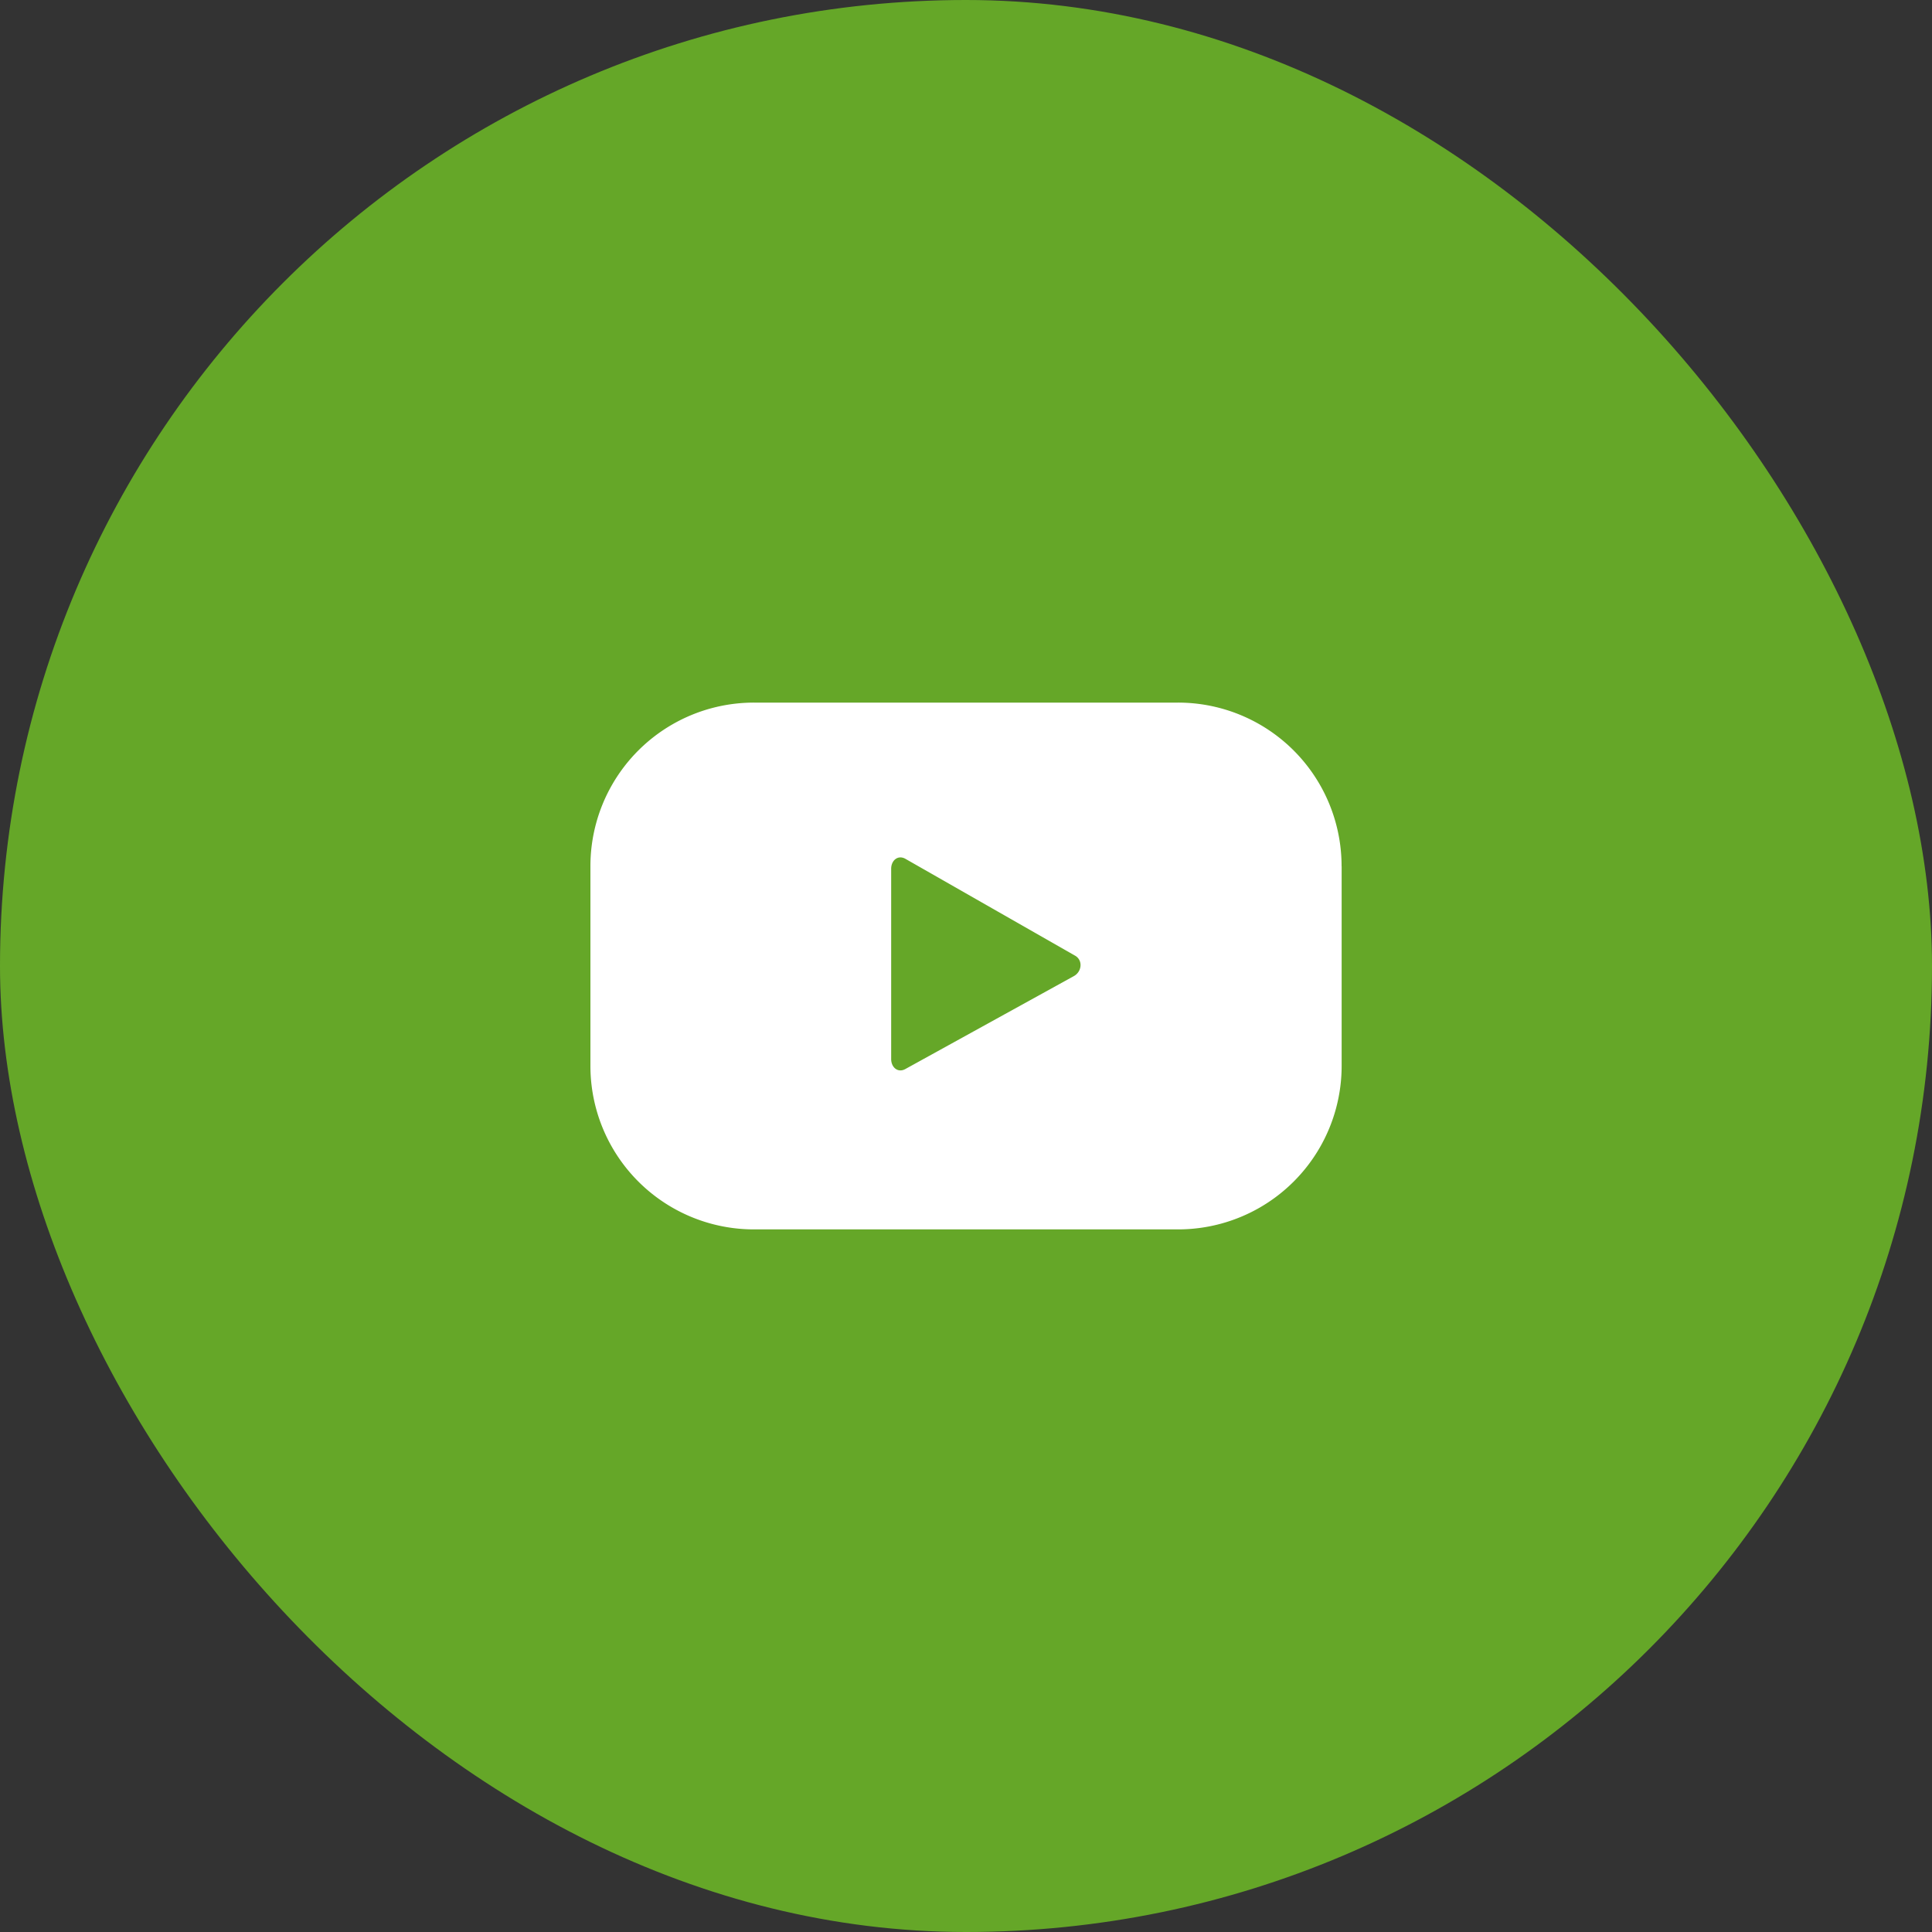
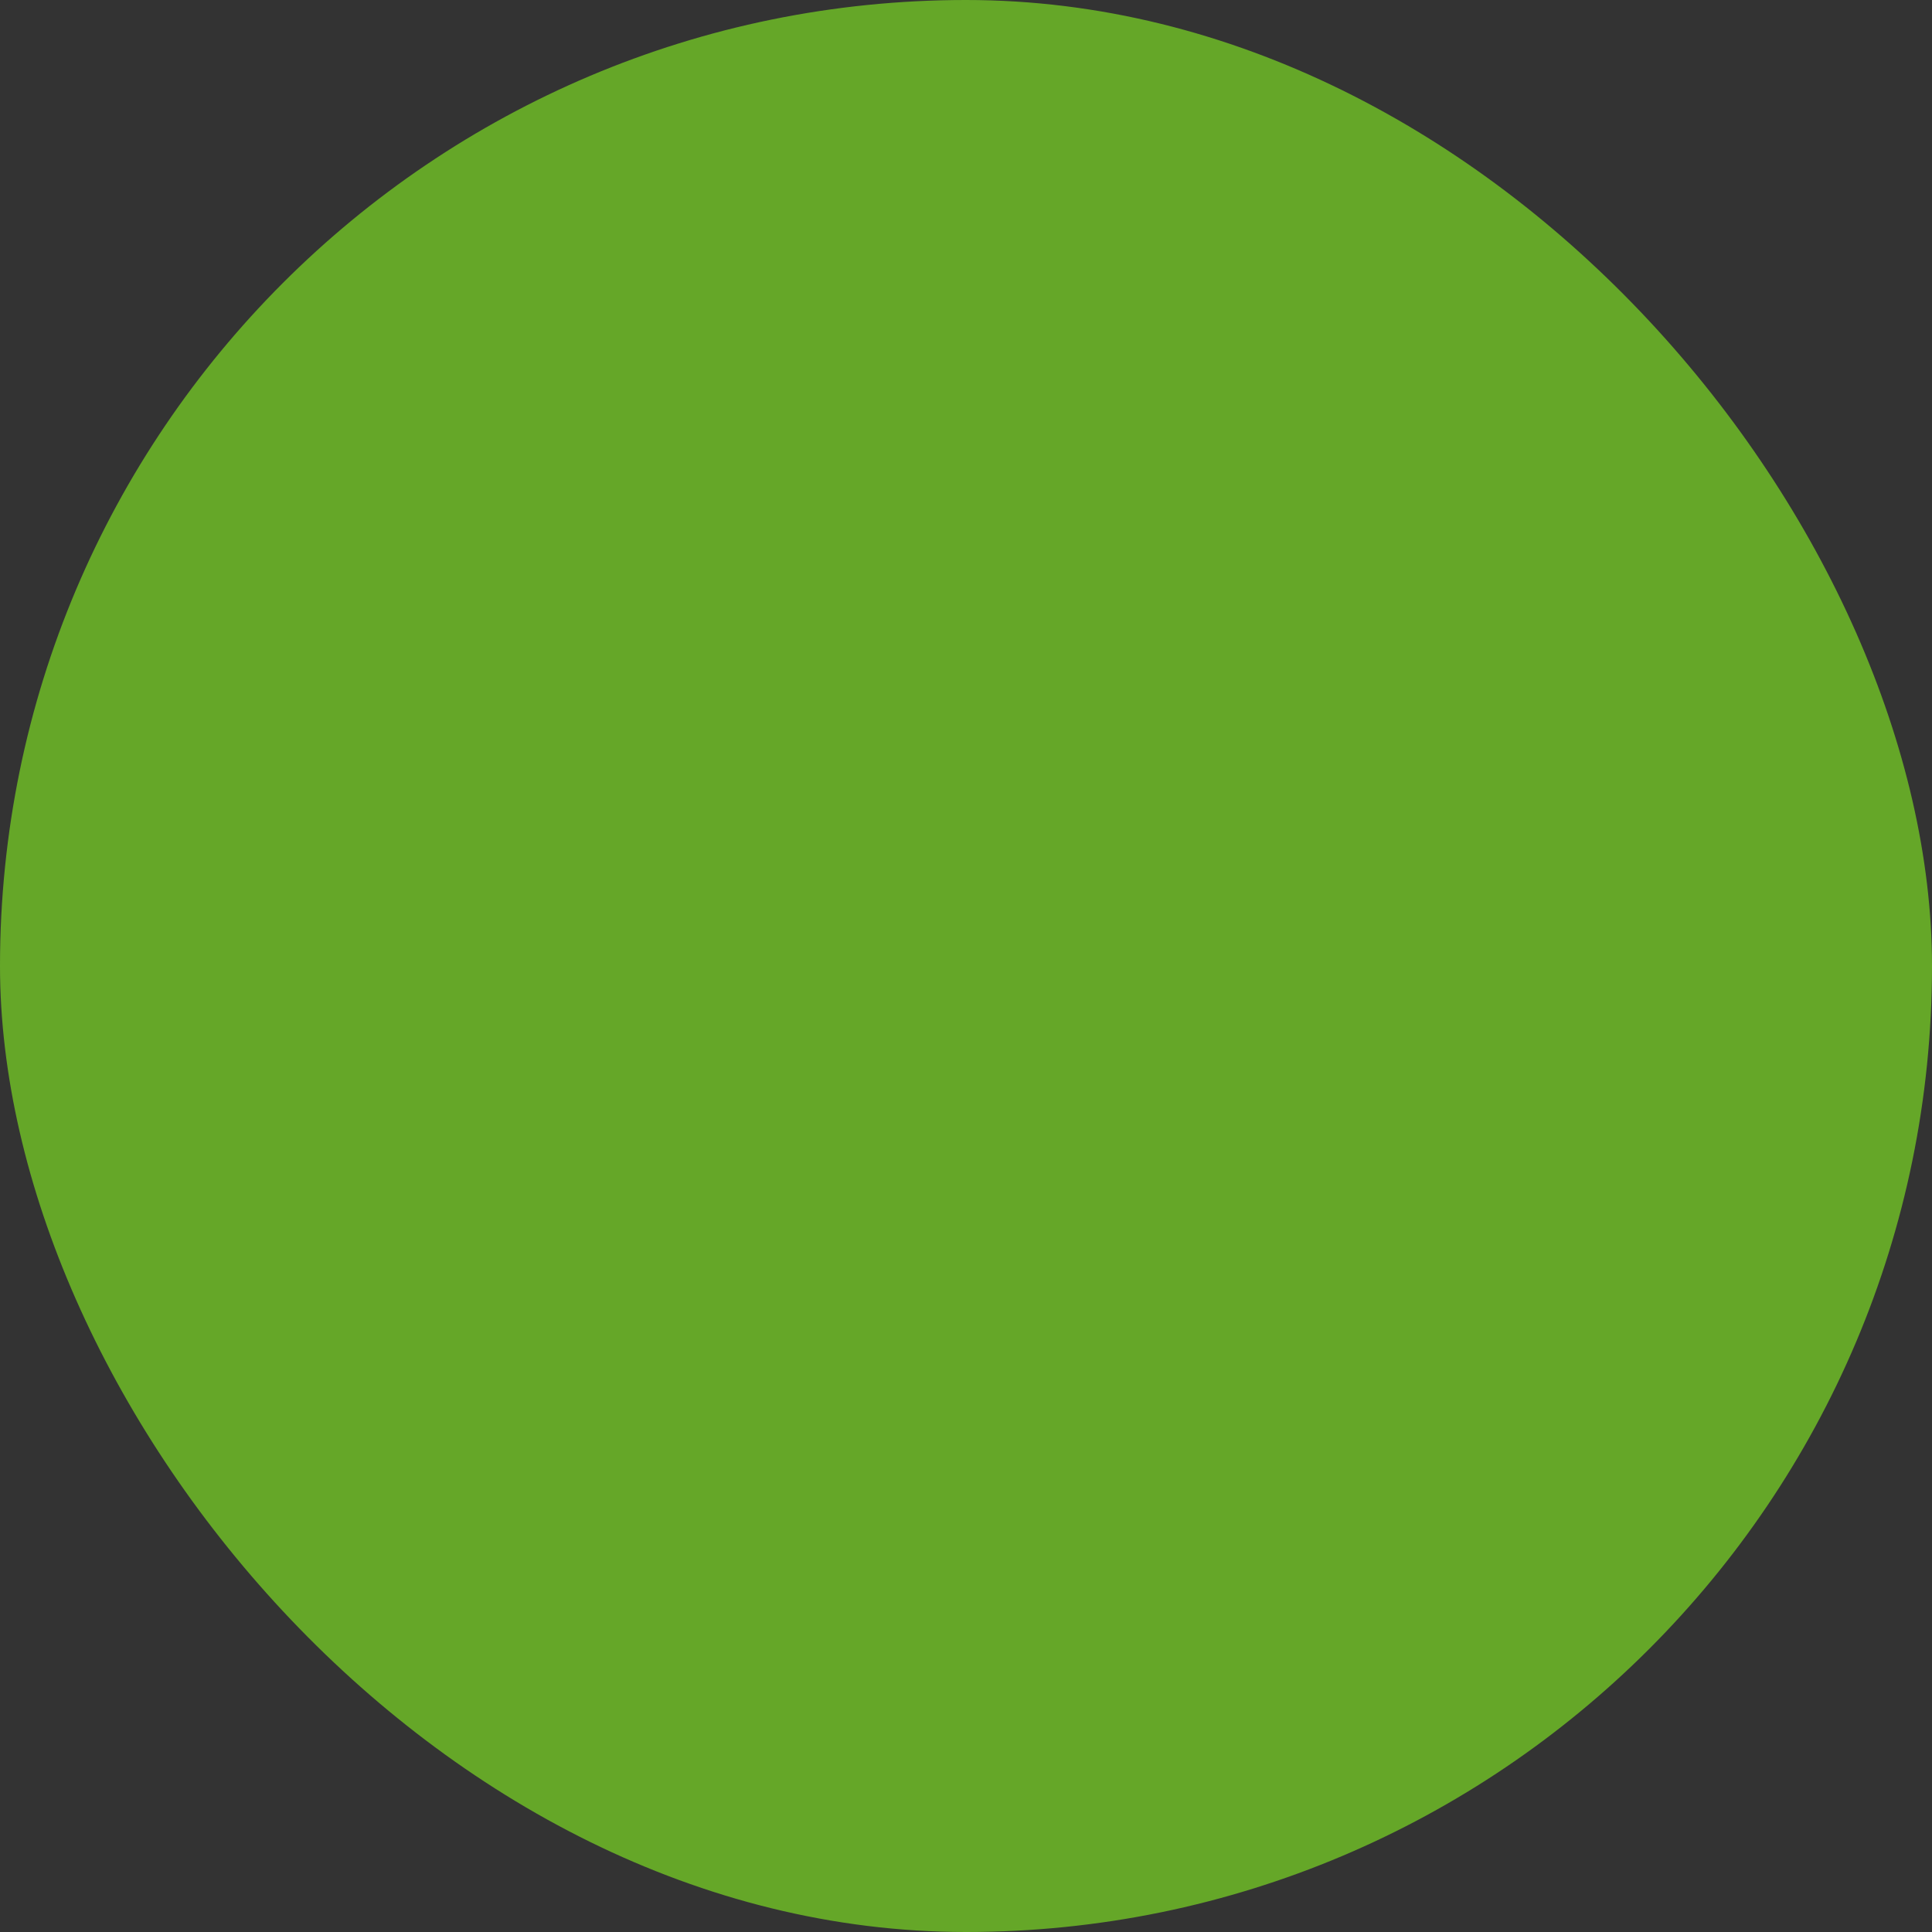
<svg xmlns="http://www.w3.org/2000/svg" width="30" height="30" viewBox="0 0 30 30" fill="none">
  <rect x="0" y="0" width="30" height="30" fill="#333333" stroke="none" />
  <rect width="30" height="30" rx="15" fill="#65A728" />
  <g clip-path="url(#xajeurqzwa)">
-     <path d="M20.832 13.452a2.539 2.539 0 0 0-2.541-2.542H11.71a2.539 2.539 0 0 0-2.542 2.542v3.096a2.539 2.539 0 0 0 2.542 2.542h6.58a2.539 2.539 0 0 0 2.543-2.542v-3.096zm-4.154 1.703-2.62 1.445c-.116.064-.22-.026-.22-.155V13.49c0-.129.104-.219.22-.155l2.645 1.51c.117.078.09.245-.025.31z" fill="#fff" />
-   </g>
+     </g>
  <defs>
    <clipPath id="xajeurqzwa">
-       <path fill="#fff" transform="translate(7)" d="M0 0h16v30H0z" />
+       <path fill="#fff" transform="translate(7)" d="M0 0h16v30z" />
    </clipPath>
  </defs>
</svg>